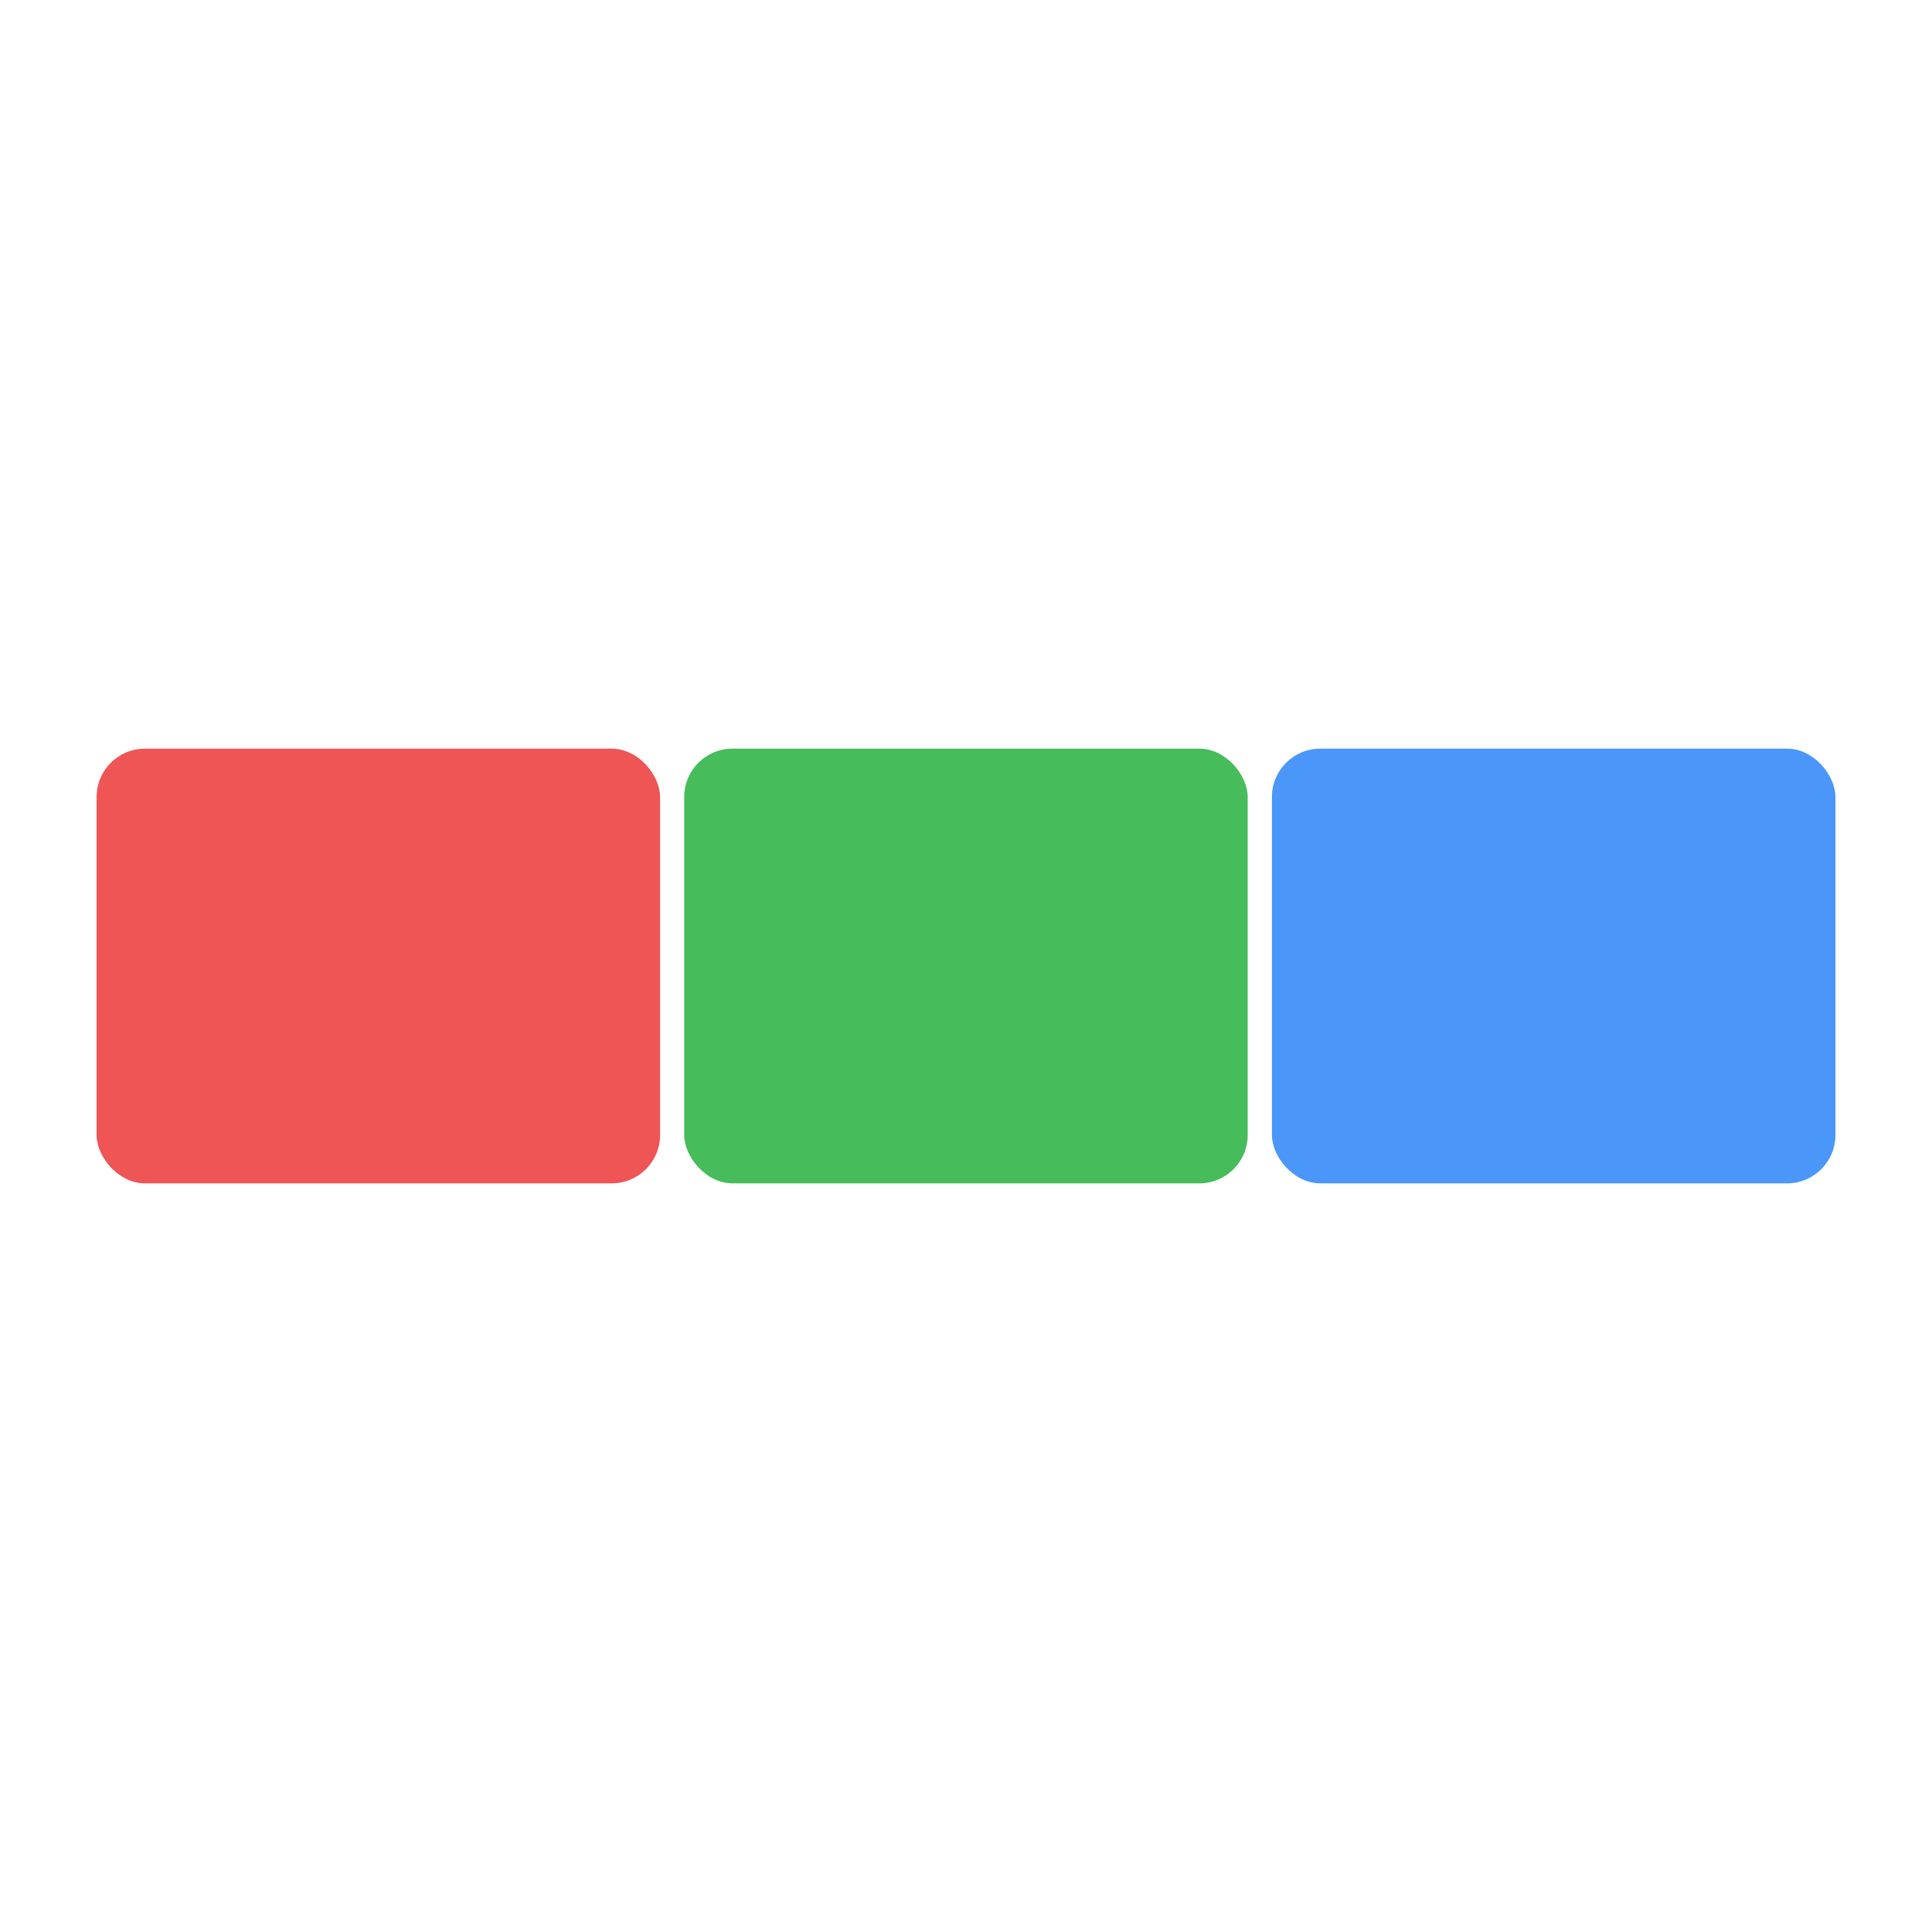
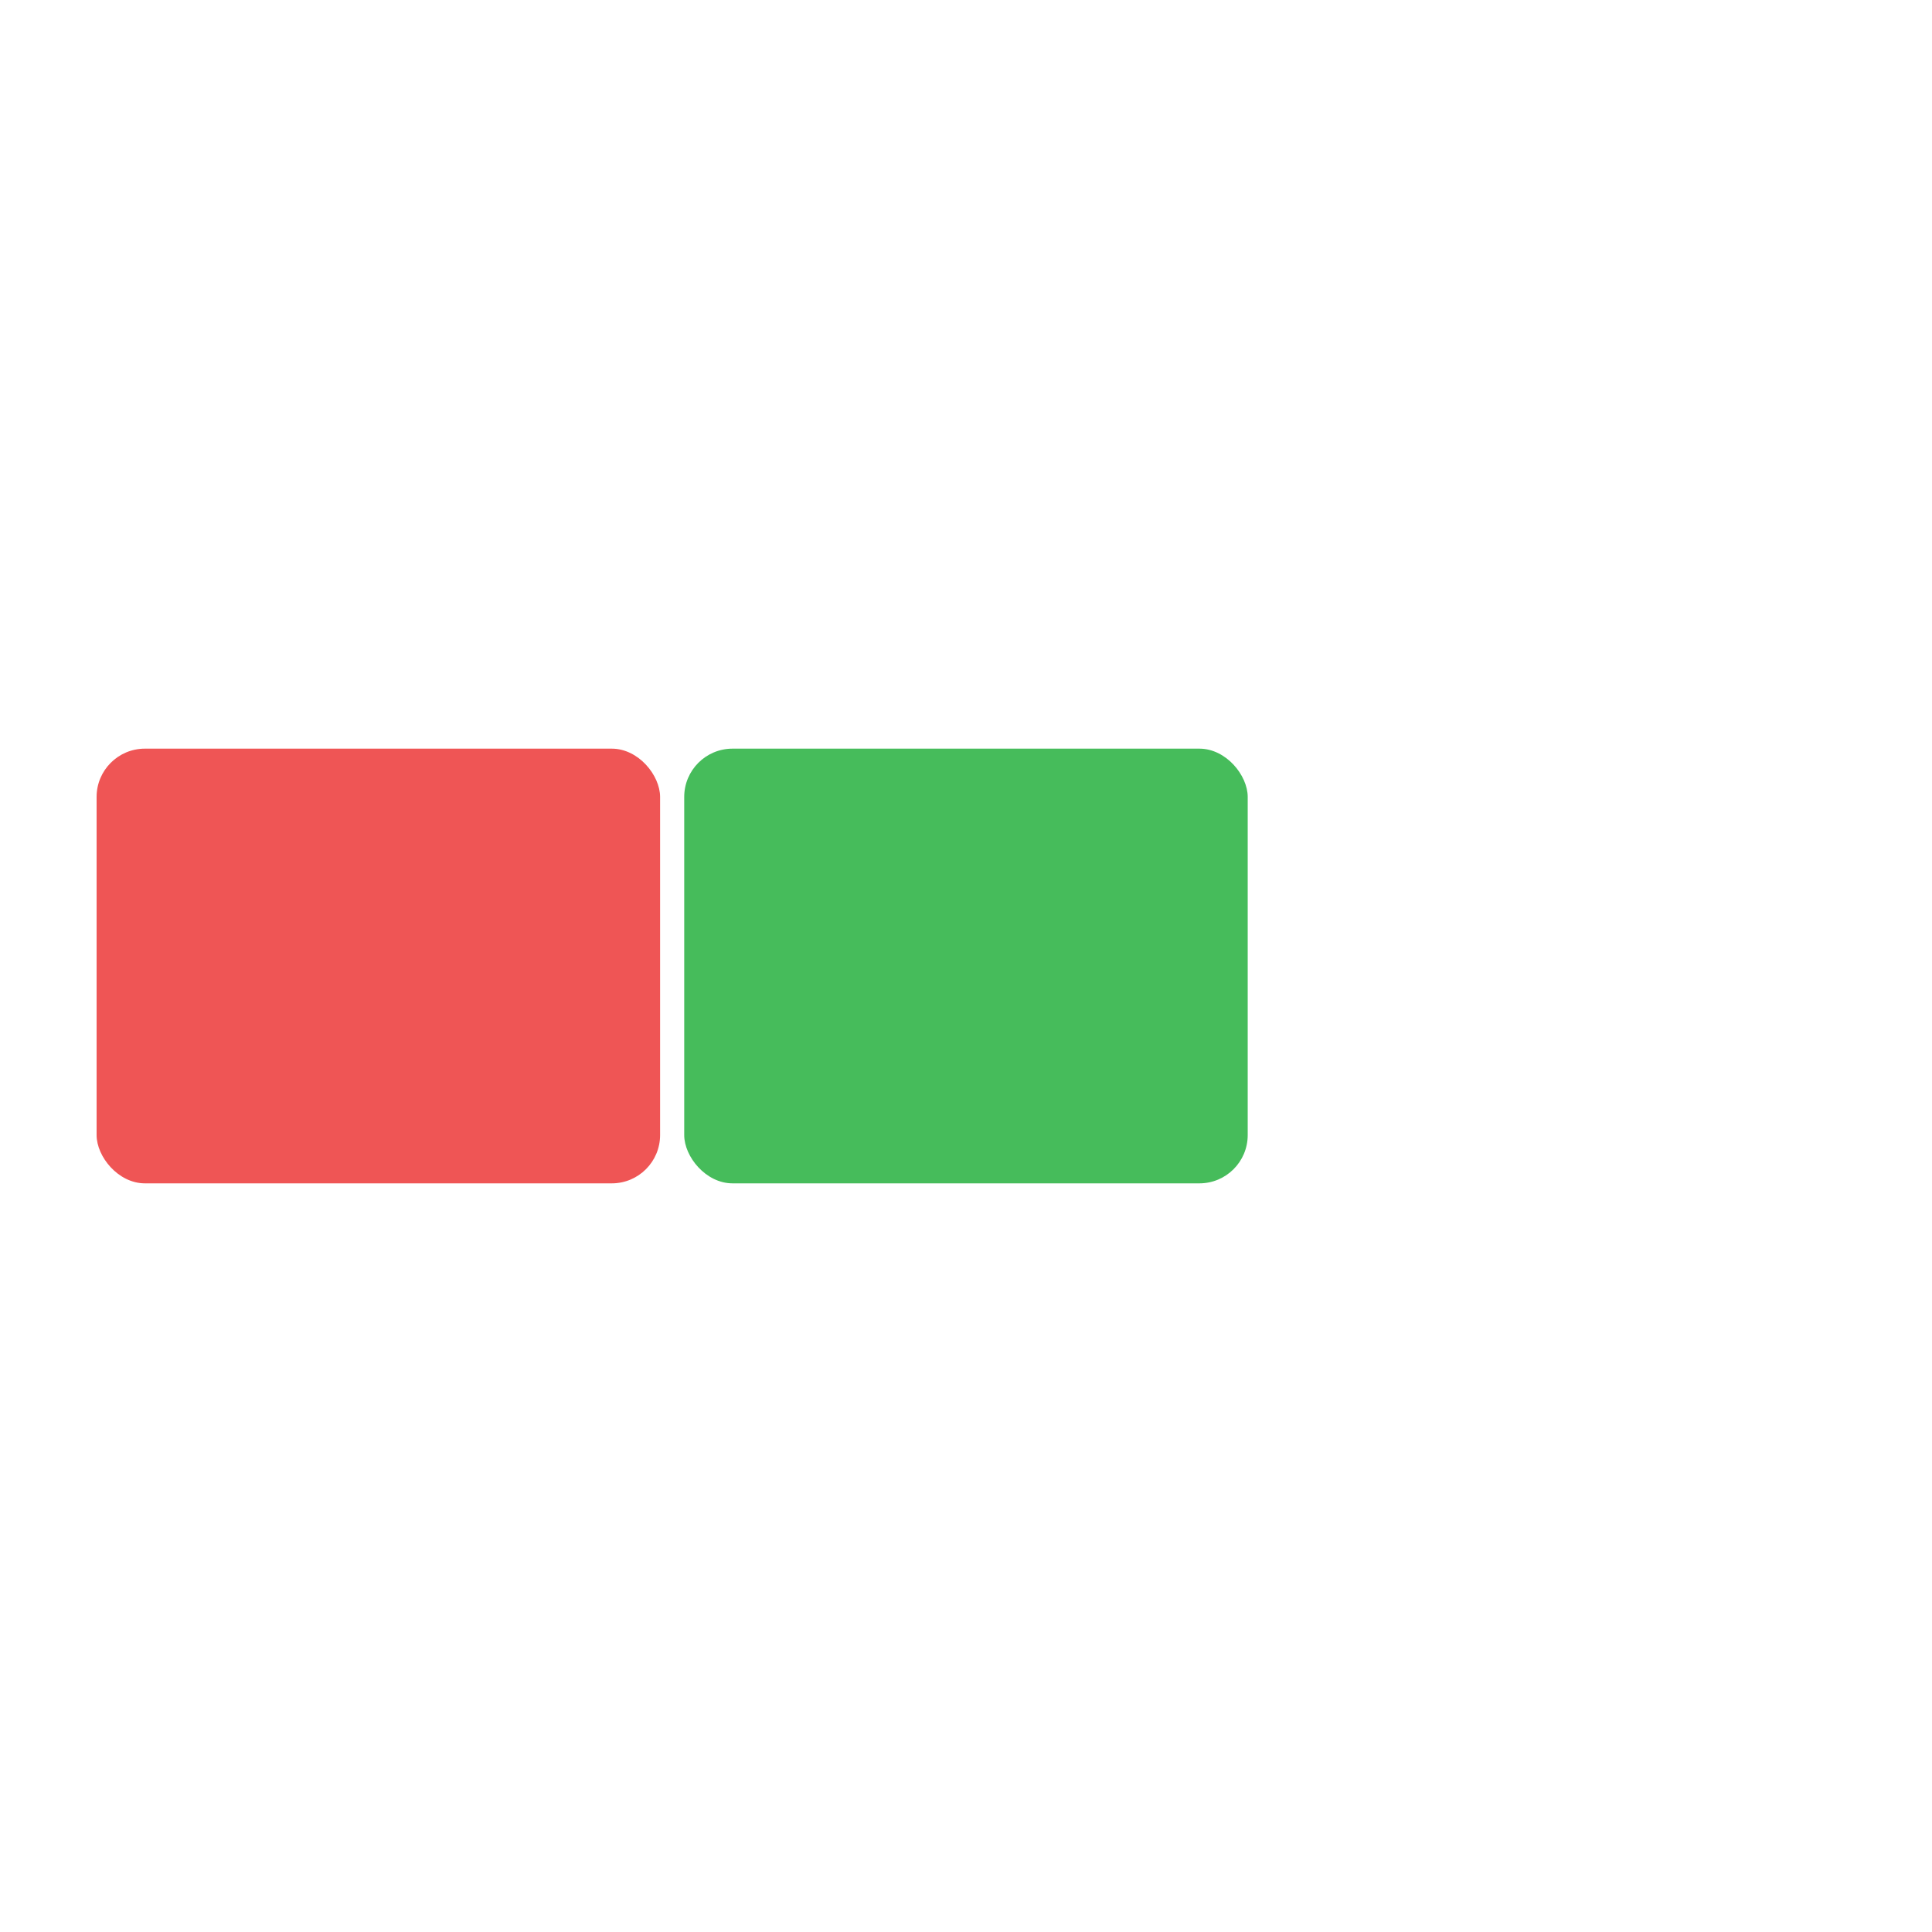
<svg xmlns="http://www.w3.org/2000/svg" width="80" height="80" viewBox="0 0 80 80" fill="none">
  <rect x="4" y="31" width="23.333" height="18" rx="2" fill="#EF5555" />
  <rect x="28.332" y="31" width="23.333" height="18" rx="2" fill="#46BC5B" />
-   <rect x="52.668" y="31" width="23.333" height="18" rx="2" fill="#4B96F9" />
</svg>